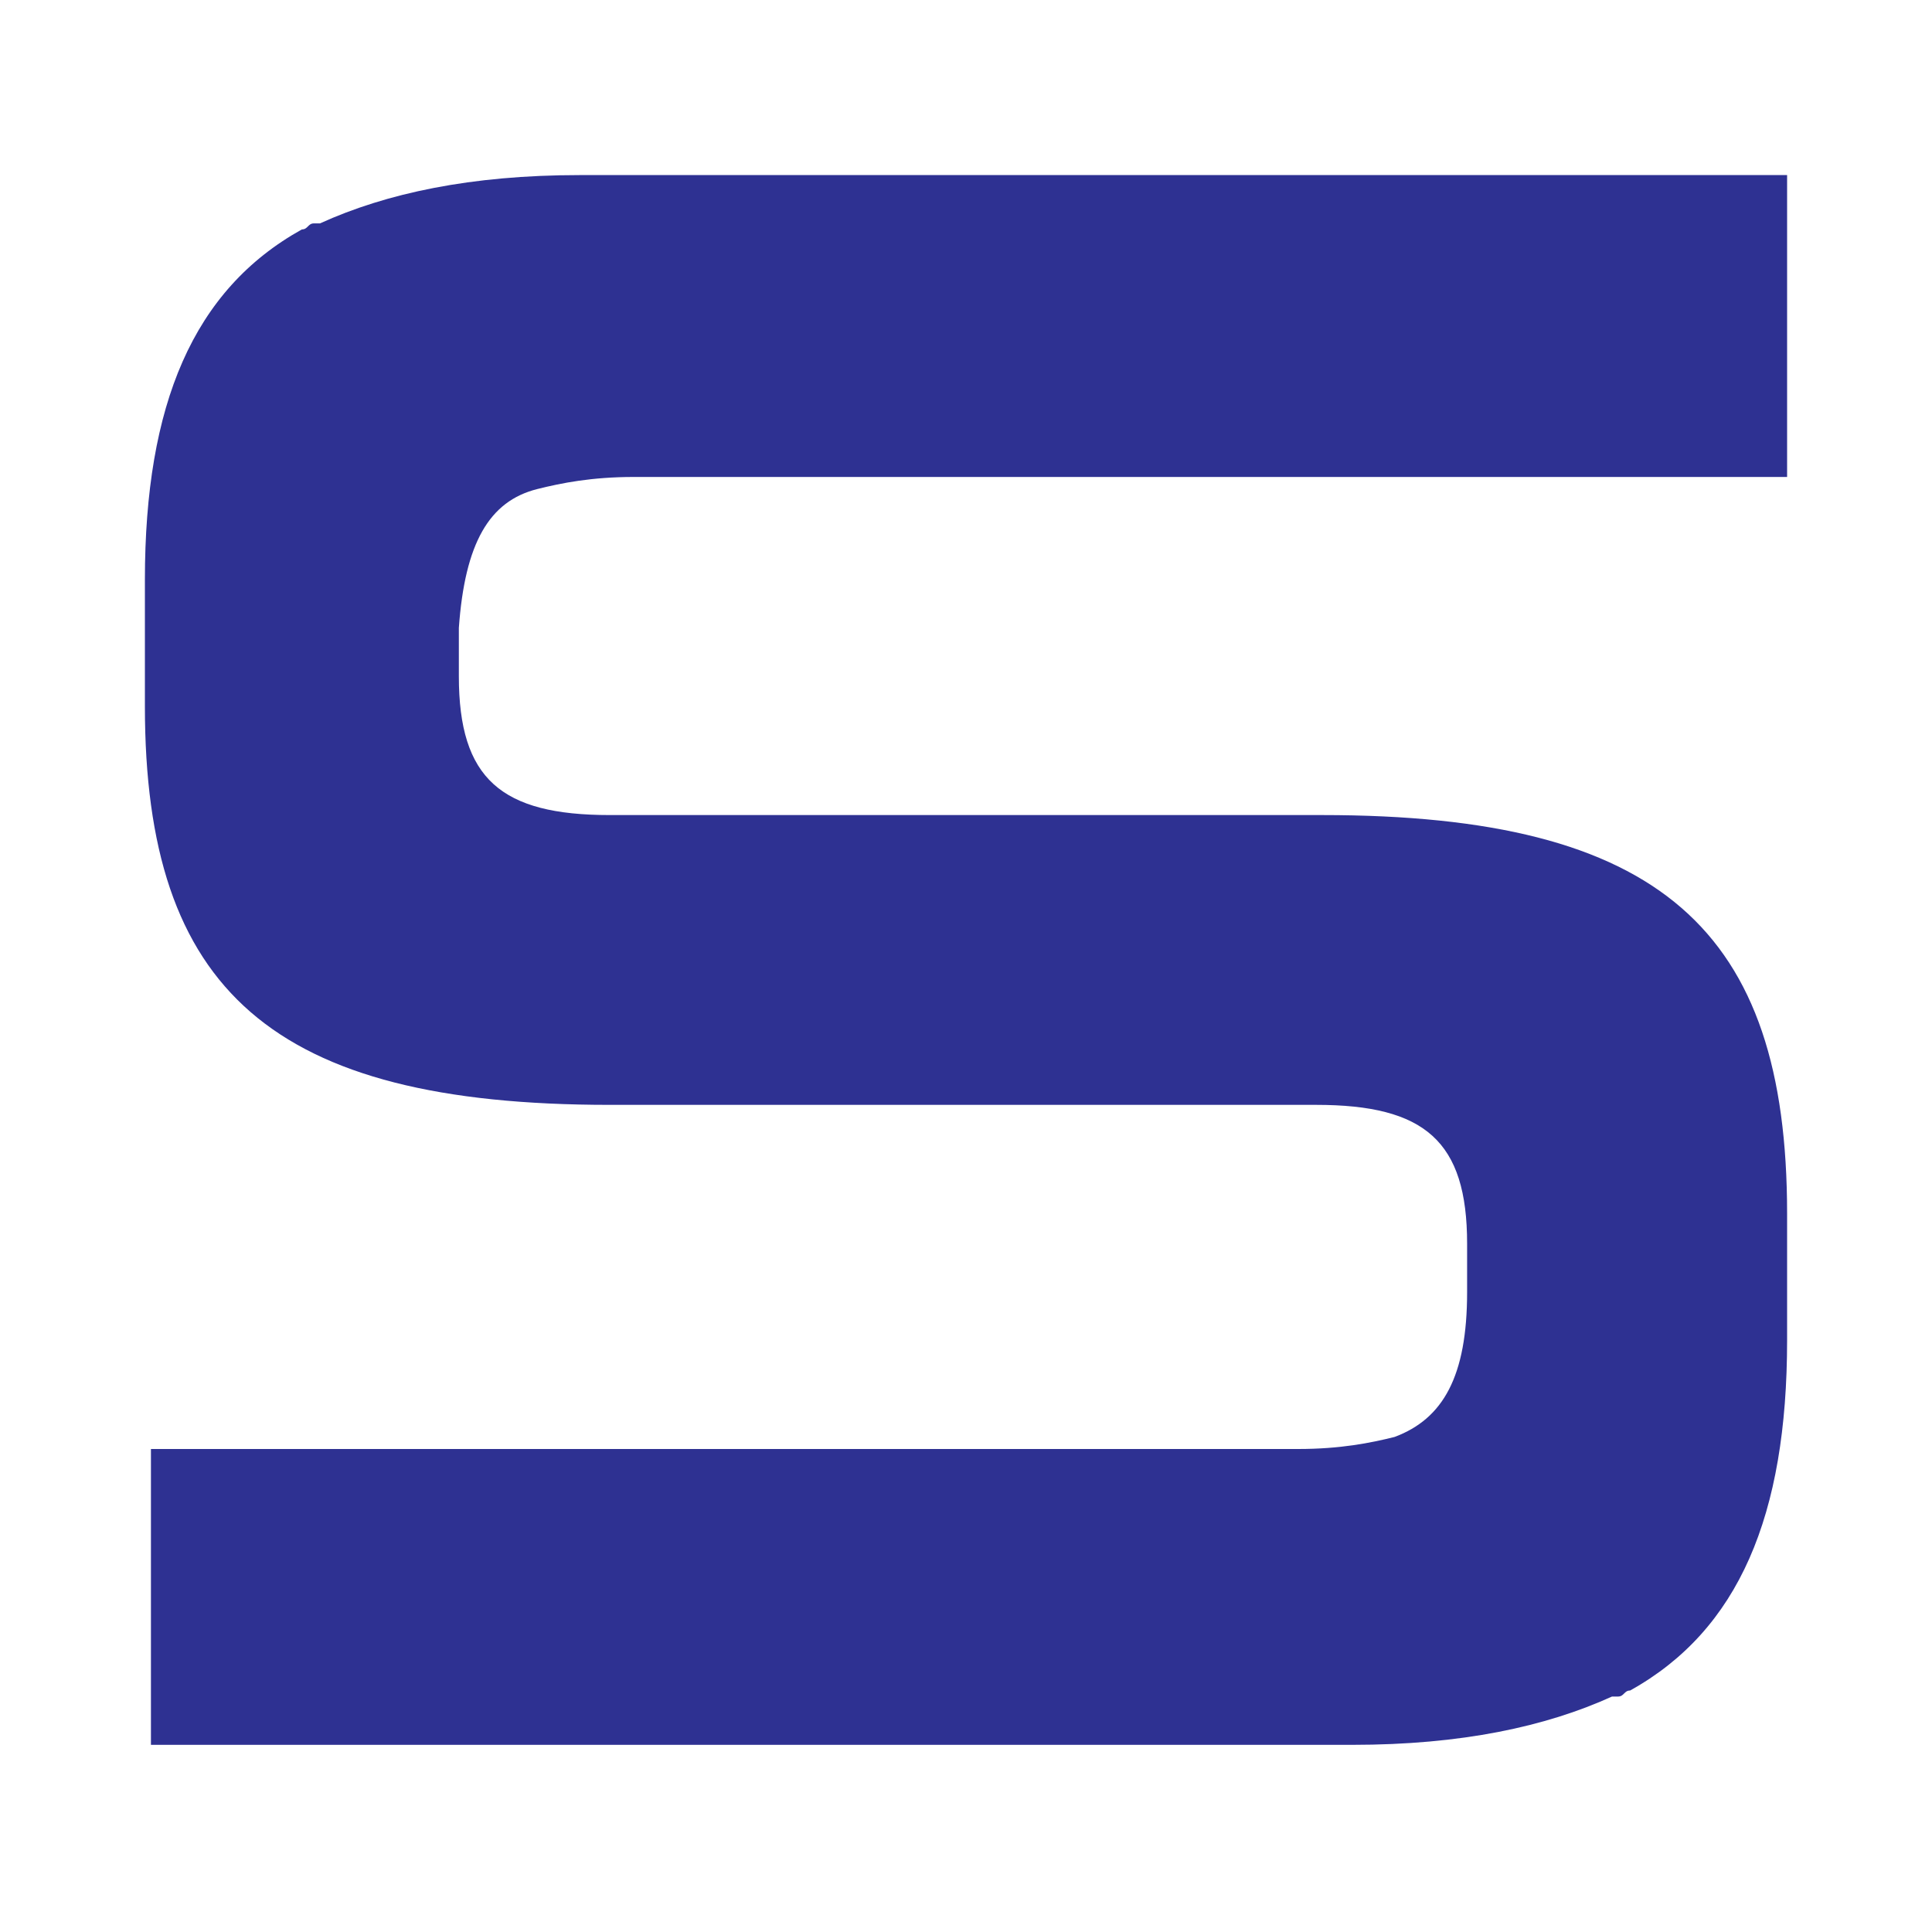
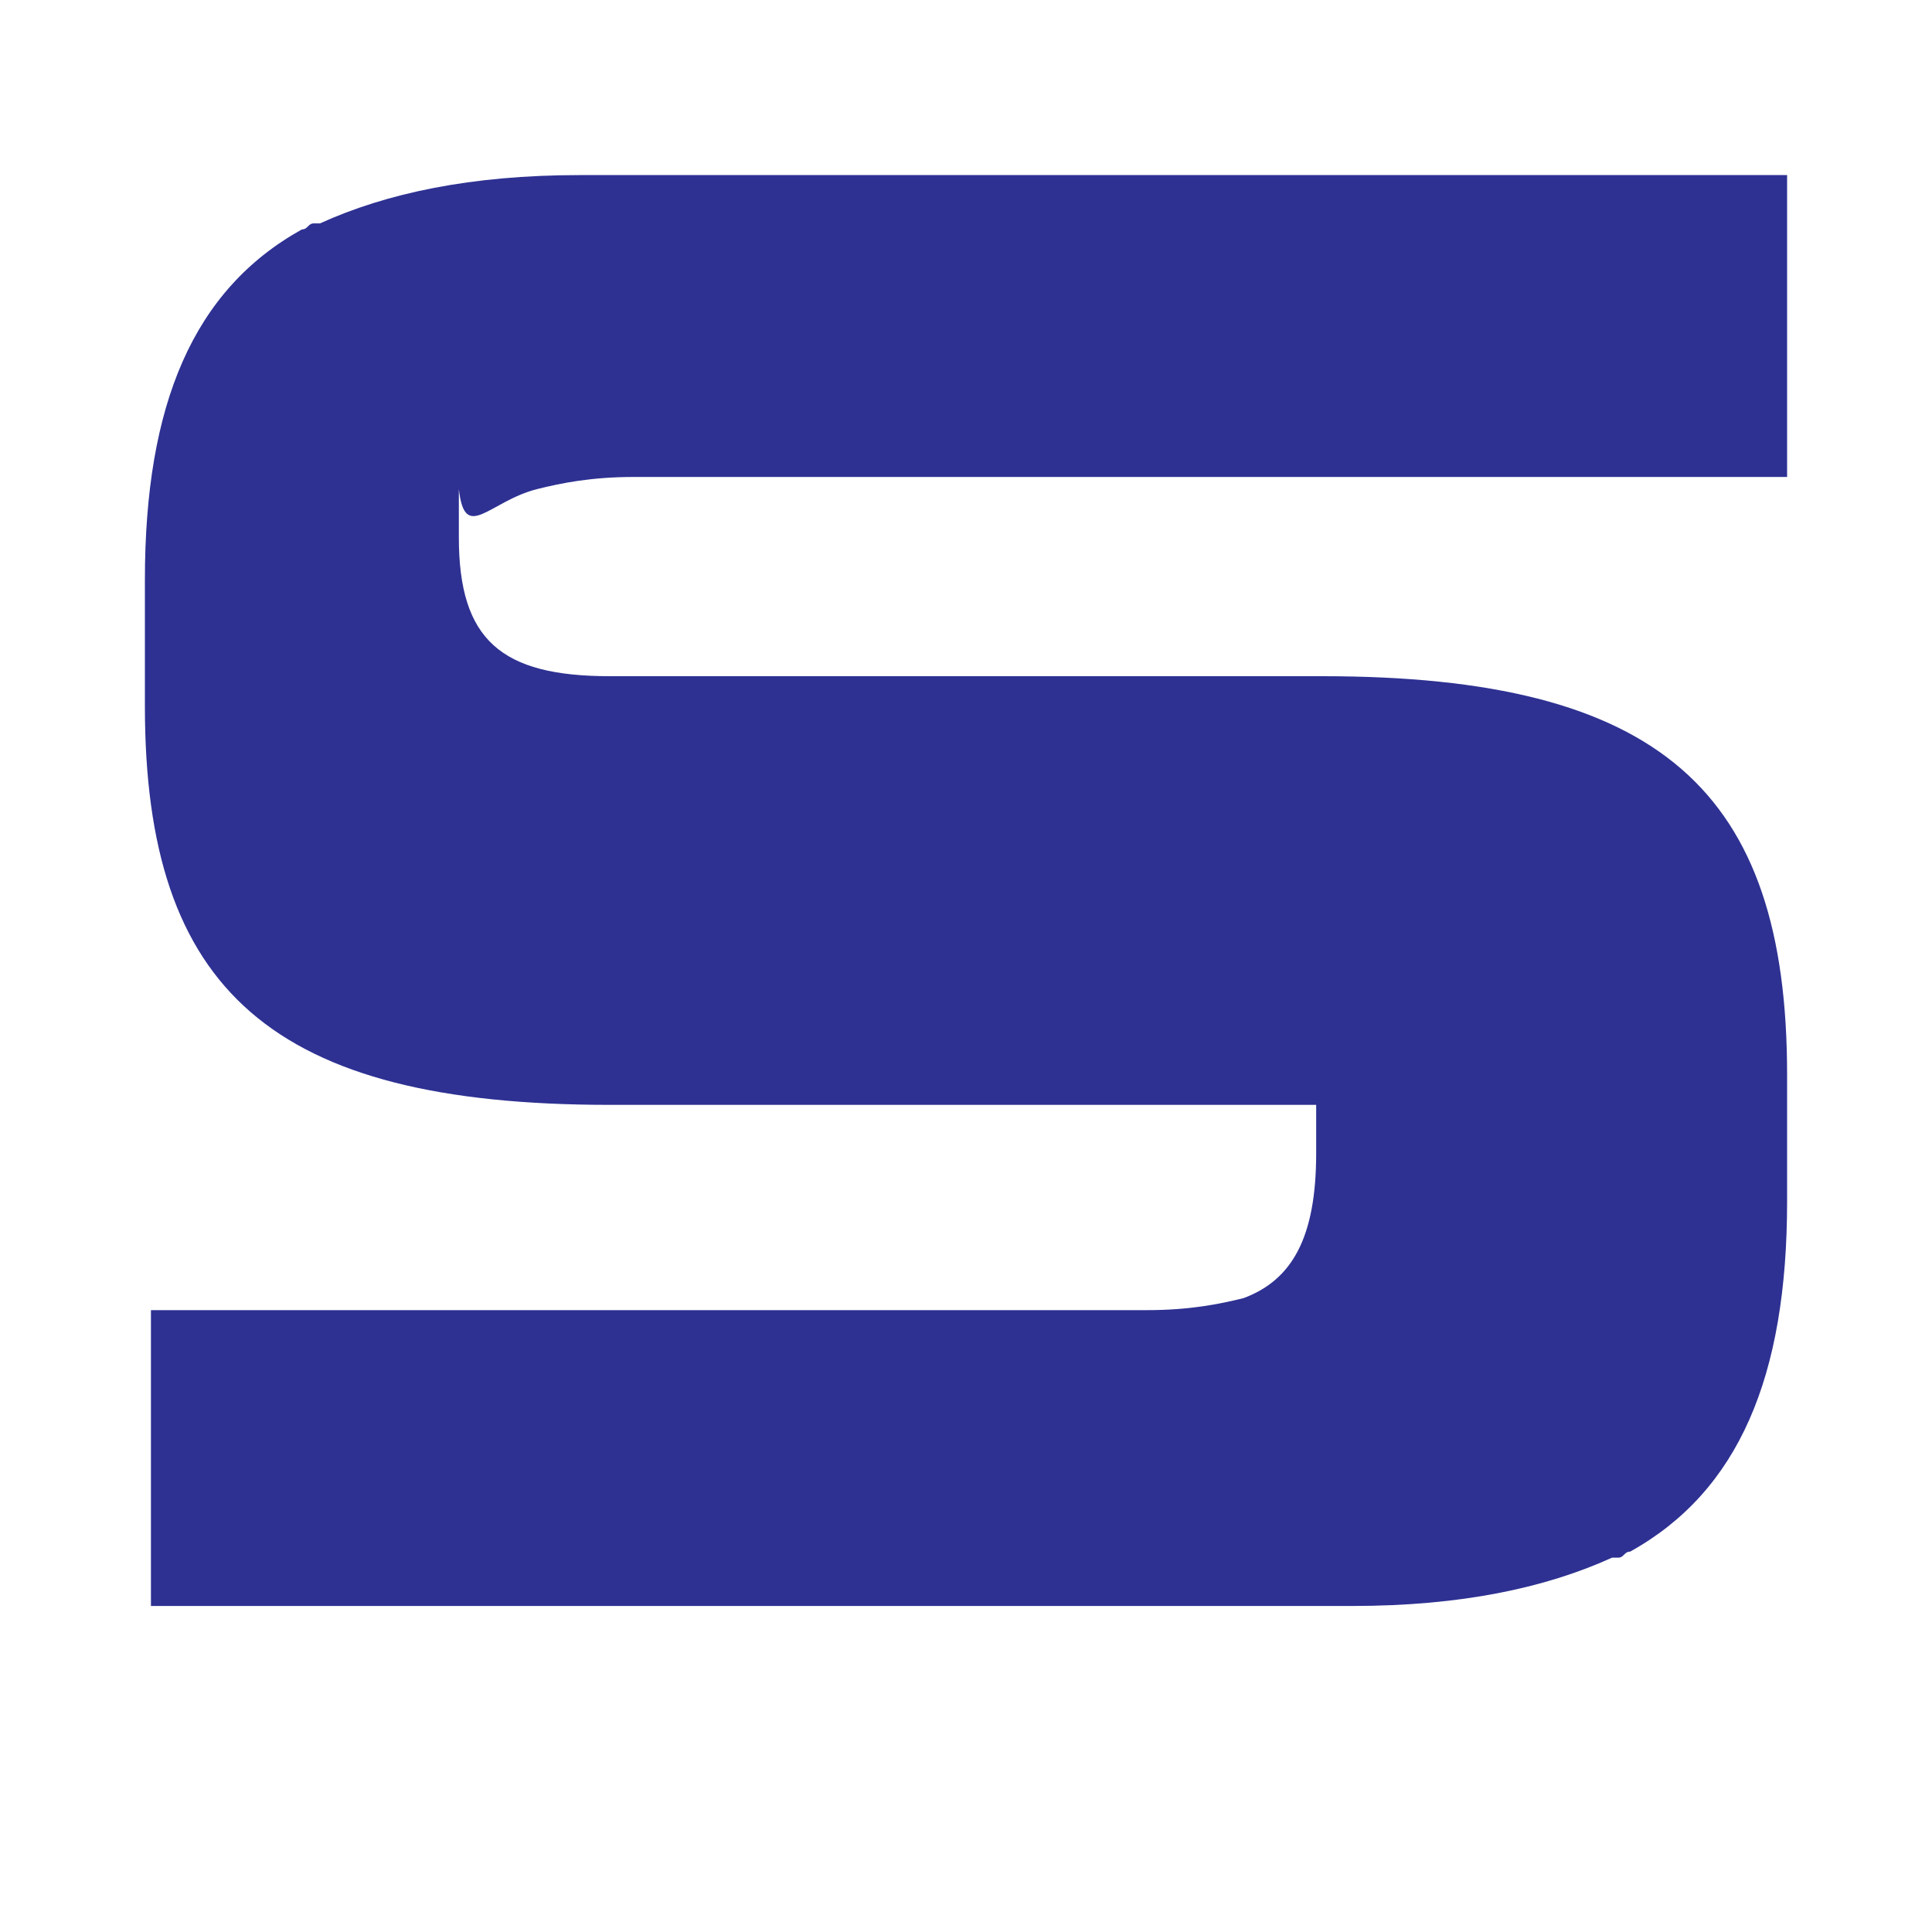
<svg xmlns="http://www.w3.org/2000/svg" version="1.1" id="Layer_1" x="0px" y="0px" viewBox="0 0 32 32" style="enable-background:new 0 0 32 32;" xml:space="preserve">
  <style type="text/css">
	.st0{fill:#2E3192;}
</style>
-   <path class="st0" d="M8.9,8.1c0.4-0.1,0.9-0.2,1.6-0.2h7h12.1V2.9H17.4h-7.3H9.6c-1.8,0-3.2,0.3-4.3,0.8c0,0,0,0-0.1,0  c-0.1,0-0.1,0.1-0.2,0.1c-1.8,1-2.6,2.9-2.6,5.8v2.1c0,4.7,2.1,6.6,7.7,6.6h11.7c1.8,0,2.5,0.6,2.5,2.3v0.8c0,1.4-0.4,2.1-1.2,2.4  c-0.4,0.1-0.9,0.2-1.6,0.2h-7H2.5v4.9h12.1h7.3h0.5c1.8,0,3.2-0.3,4.3-0.8c0,0,0,0,0.1,0c0.1,0,0.1-0.1,0.2-0.1  c1.8-1,2.6-2.9,2.6-5.8v-2.1c0-4.7-2.1-6.6-7.7-6.6H10.1c-1.8,0-2.5-0.6-2.5-2.3v-0.8C7.7,9,8.1,8.3,8.9,8.1z" />
+   <path class="st0" d="M8.9,8.1c0.4-0.1,0.9-0.2,1.6-0.2h7h12.1V2.9H17.4h-7.3H9.6c-1.8,0-3.2,0.3-4.3,0.8c0,0,0,0-0.1,0  c-0.1,0-0.1,0.1-0.2,0.1c-1.8,1-2.6,2.9-2.6,5.8v2.1c0,4.7,2.1,6.6,7.7,6.6h11.7v0.8c0,1.4-0.4,2.1-1.2,2.4  c-0.4,0.1-0.9,0.2-1.6,0.2h-7H2.5v4.9h12.1h7.3h0.5c1.8,0,3.2-0.3,4.3-0.8c0,0,0,0,0.1,0c0.1,0,0.1-0.1,0.2-0.1  c1.8-1,2.6-2.9,2.6-5.8v-2.1c0-4.7-2.1-6.6-7.7-6.6H10.1c-1.8,0-2.5-0.6-2.5-2.3v-0.8C7.7,9,8.1,8.3,8.9,8.1z" />
</svg>